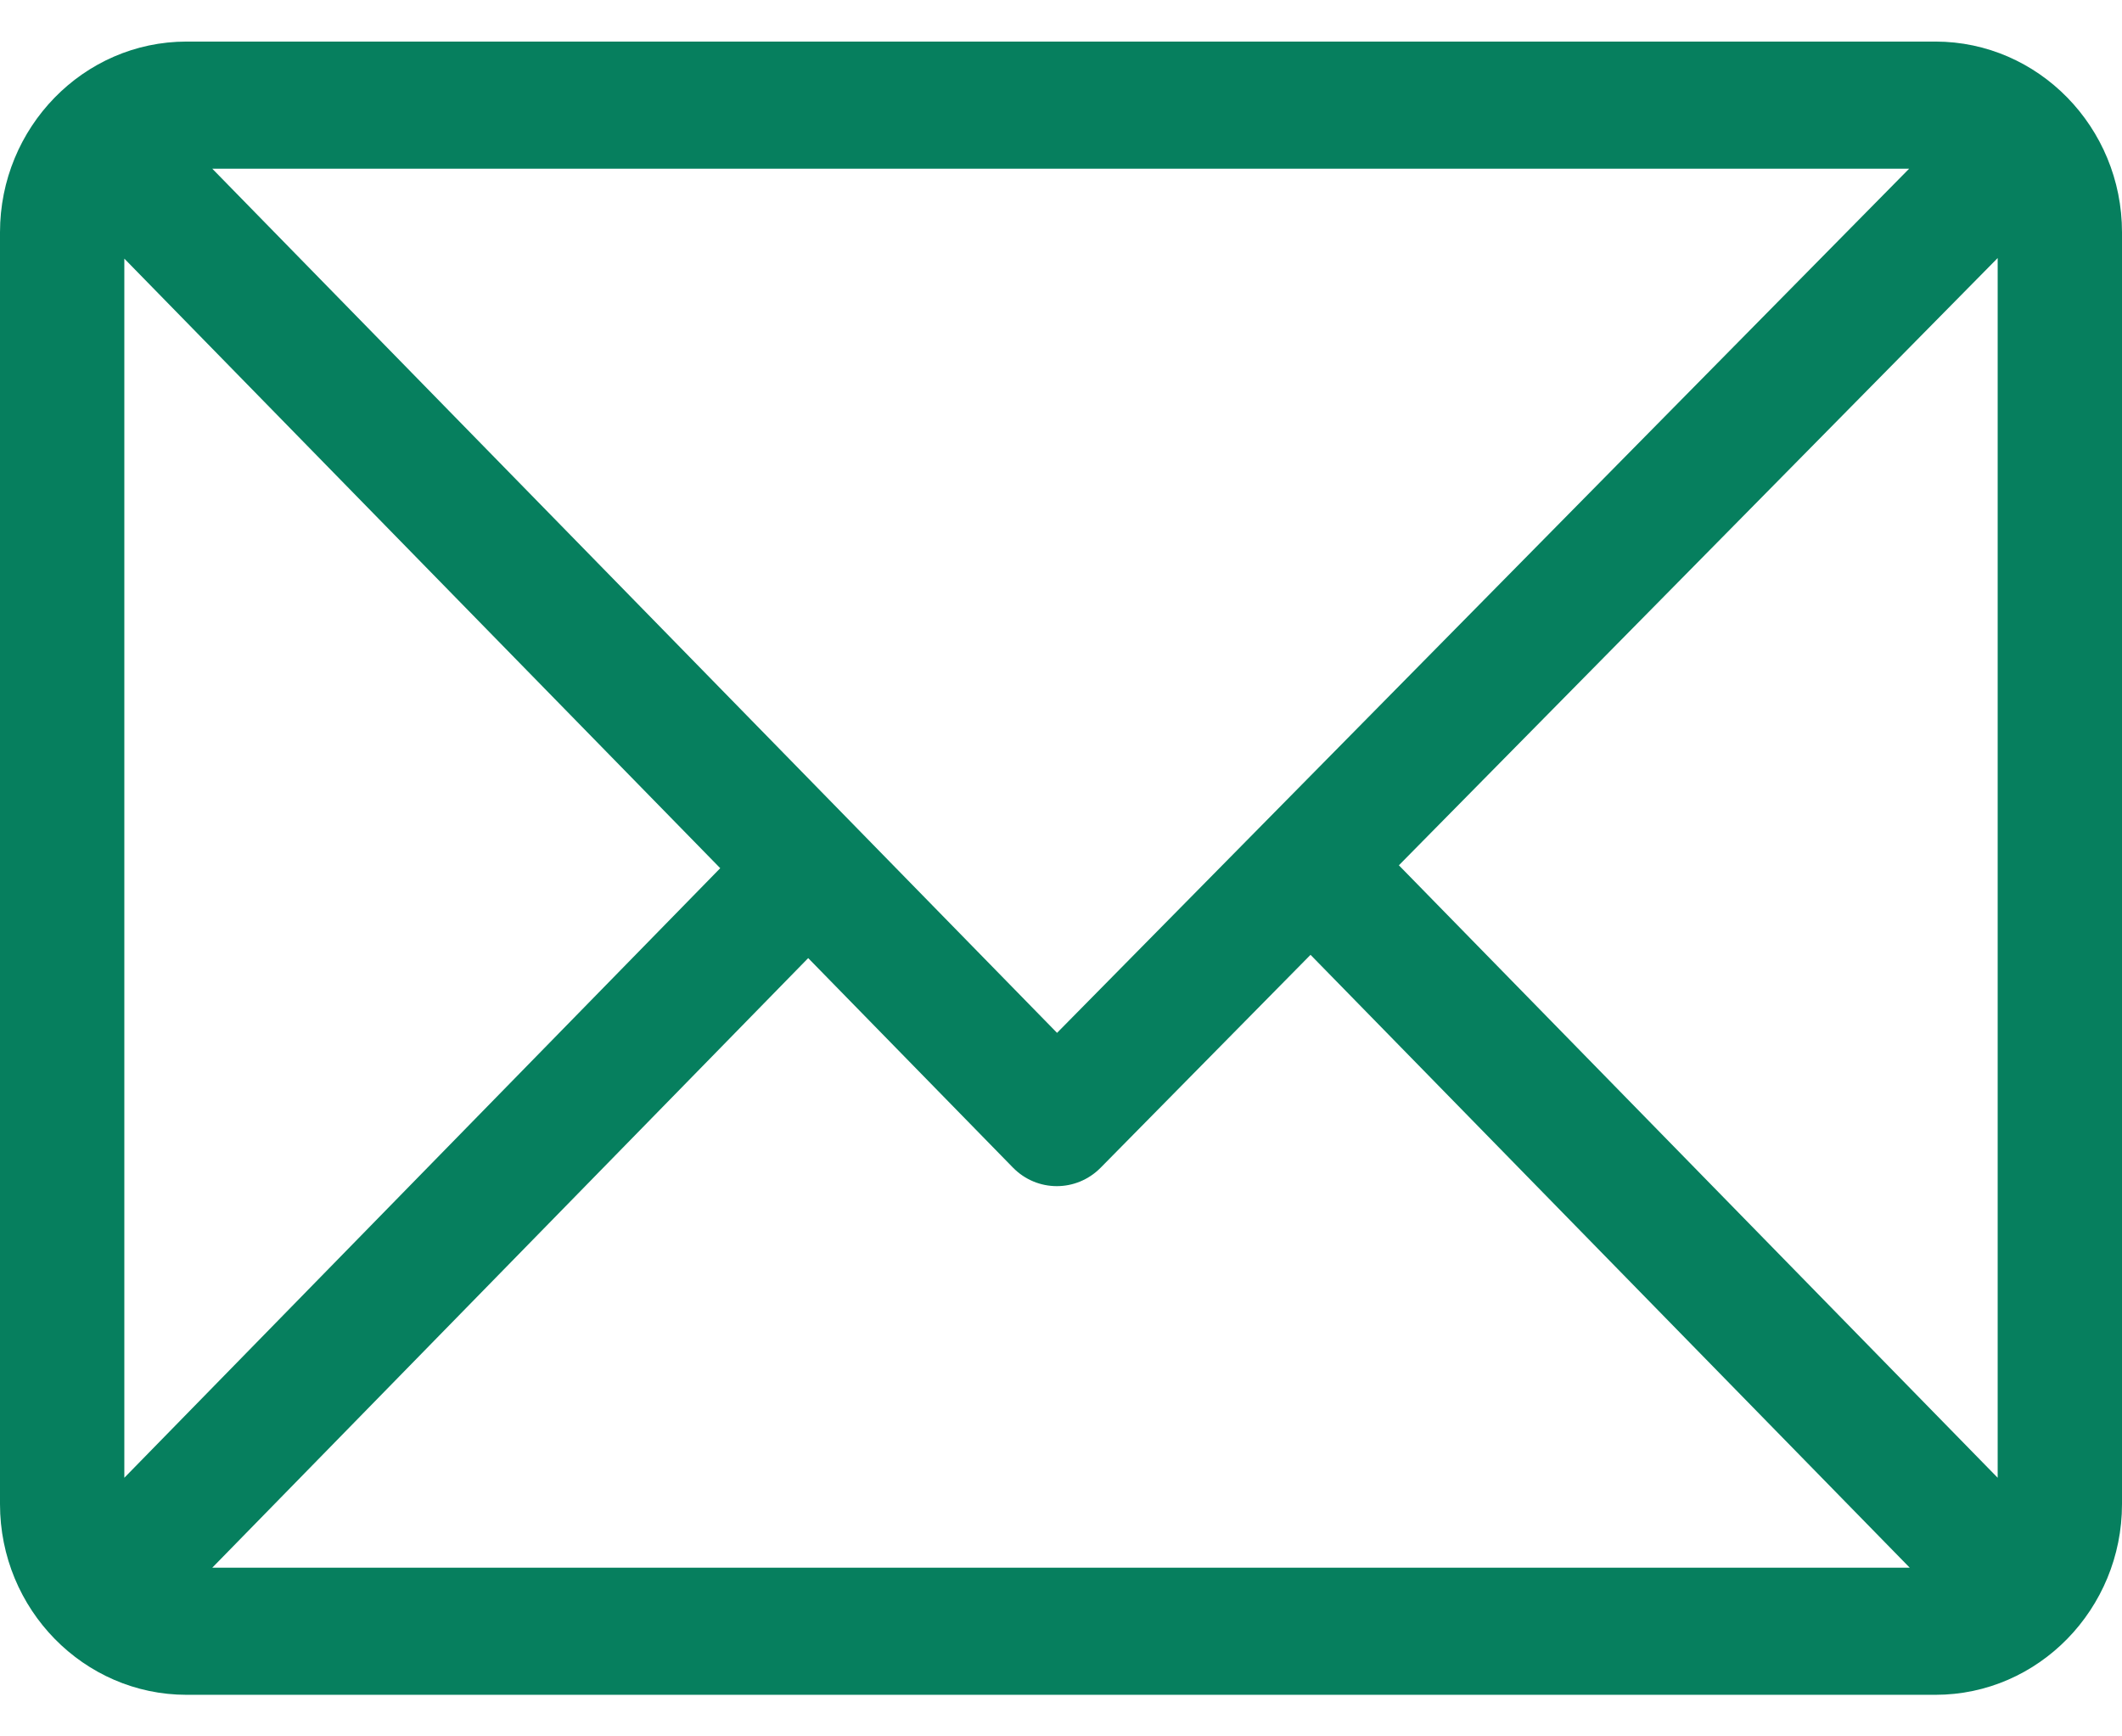
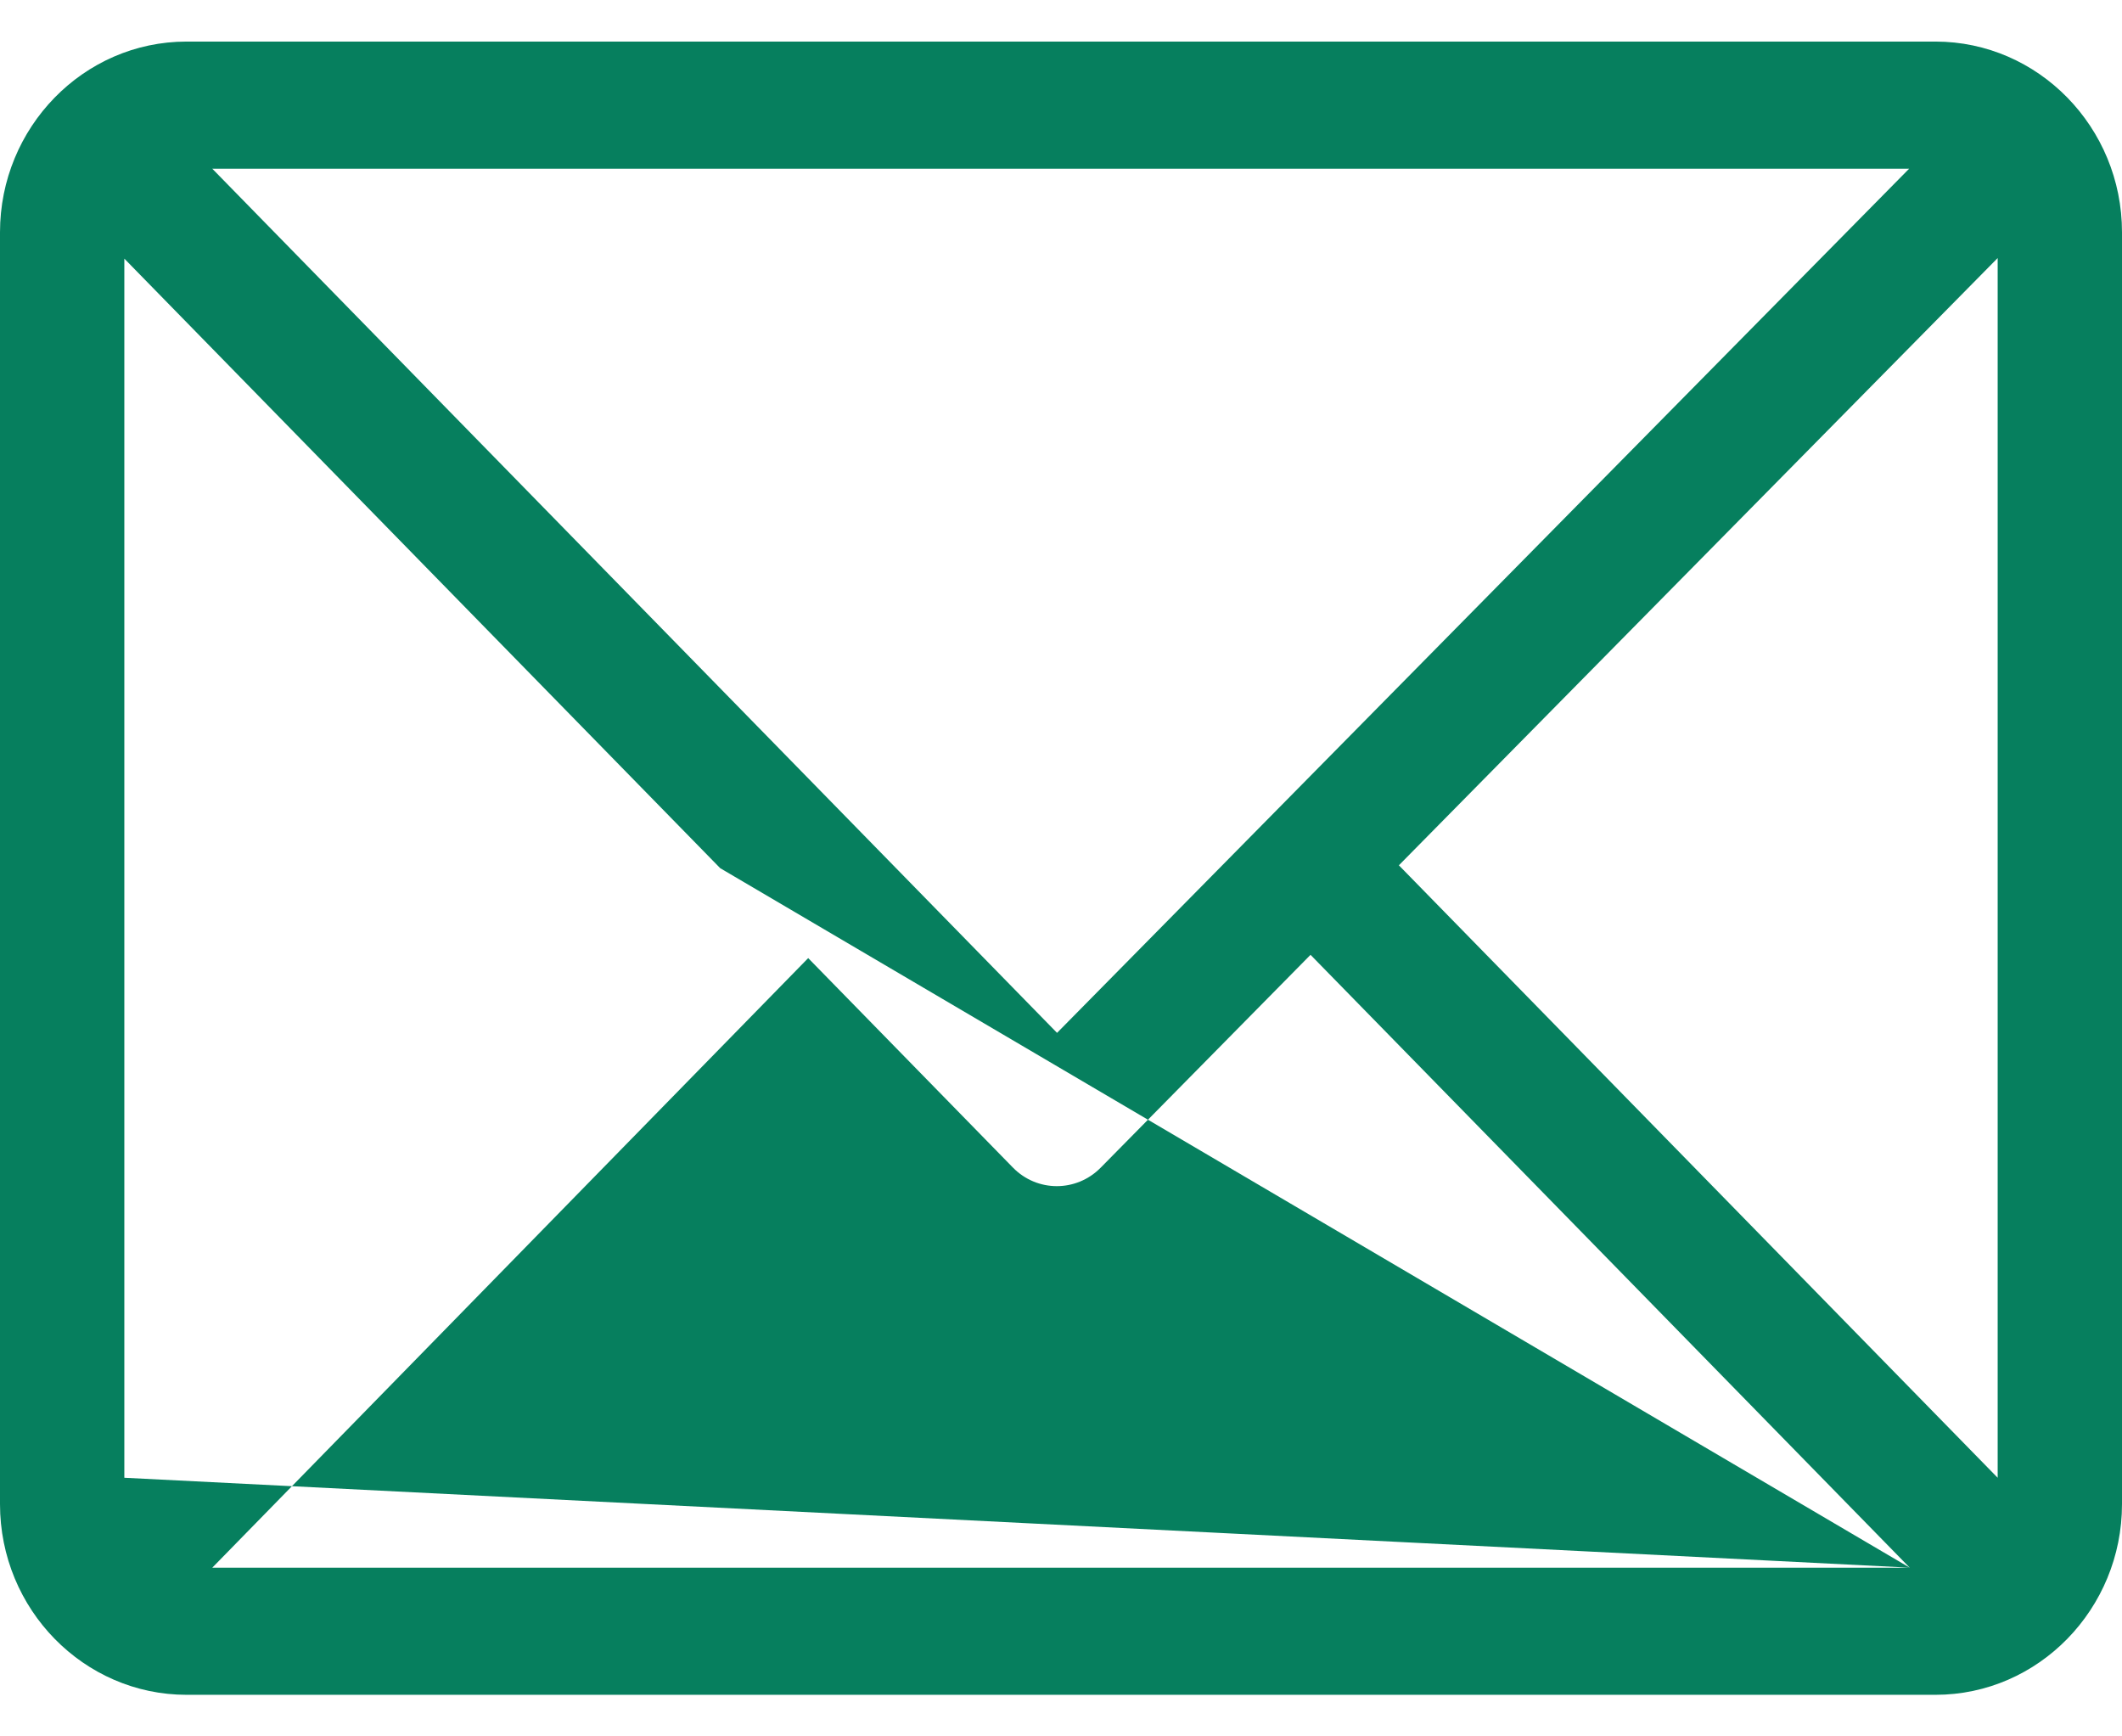
<svg xmlns="http://www.w3.org/2000/svg" width="22" height="18" viewBox="0 0 22 18" fill="none">
-   <path d="M1.934 0.431H20.066C21.131 0.431 22 1.318 22 2.408V15.592C22 16.678 21.135 17.569 20.066 17.569H1.934C0.871 17.569 0 16.685 0 15.592V2.408C0 1.322 0.865 0.431 1.934 0.431ZM2.201 1.749L10.959 10.707L19.793 1.749H2.201ZM20.711 15.319V2.675L14.503 8.97L20.711 15.319ZM19.799 16.251L13.587 9.898L11.411 12.105C11.159 12.36 10.752 12.36 10.501 12.103L8.379 9.932L2.201 16.251H19.799ZM1.289 15.319L7.467 9L1.289 2.681V15.319Z" fill="#067F5E" />
+   <path d="M1.934 0.431H20.066C21.131 0.431 22 1.318 22 2.408V15.592C22 16.678 21.135 17.569 20.066 17.569H1.934C0.871 17.569 0 16.685 0 15.592V2.408C0 1.322 0.865 0.431 1.934 0.431ZM2.201 1.749L10.959 10.707L19.793 1.749H2.201ZM20.711 15.319V2.675L14.503 8.97L20.711 15.319ZM19.799 16.251L13.587 9.898L11.411 12.105C11.159 12.36 10.752 12.36 10.501 12.103L8.379 9.932L2.201 16.251H19.799ZL7.467 9L1.289 2.681V15.319Z" fill="#067F5E" />
</svg>